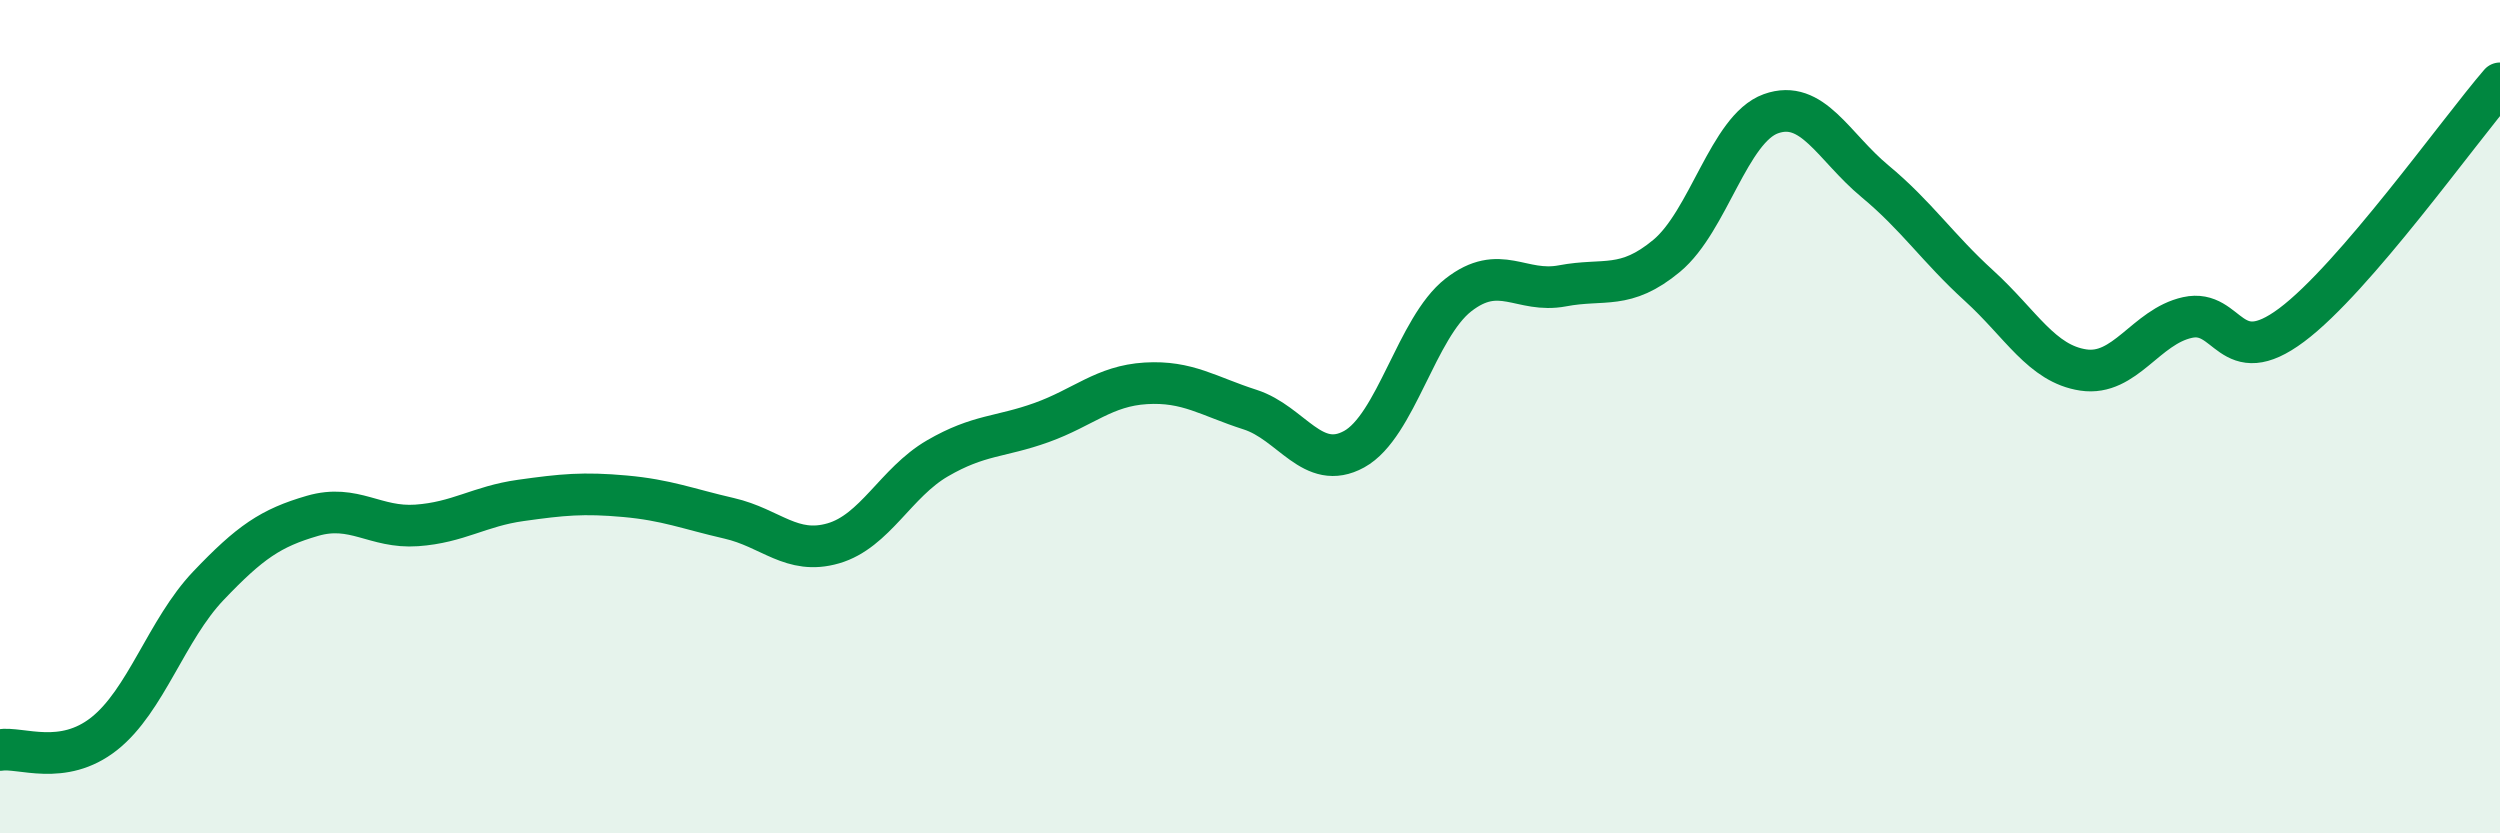
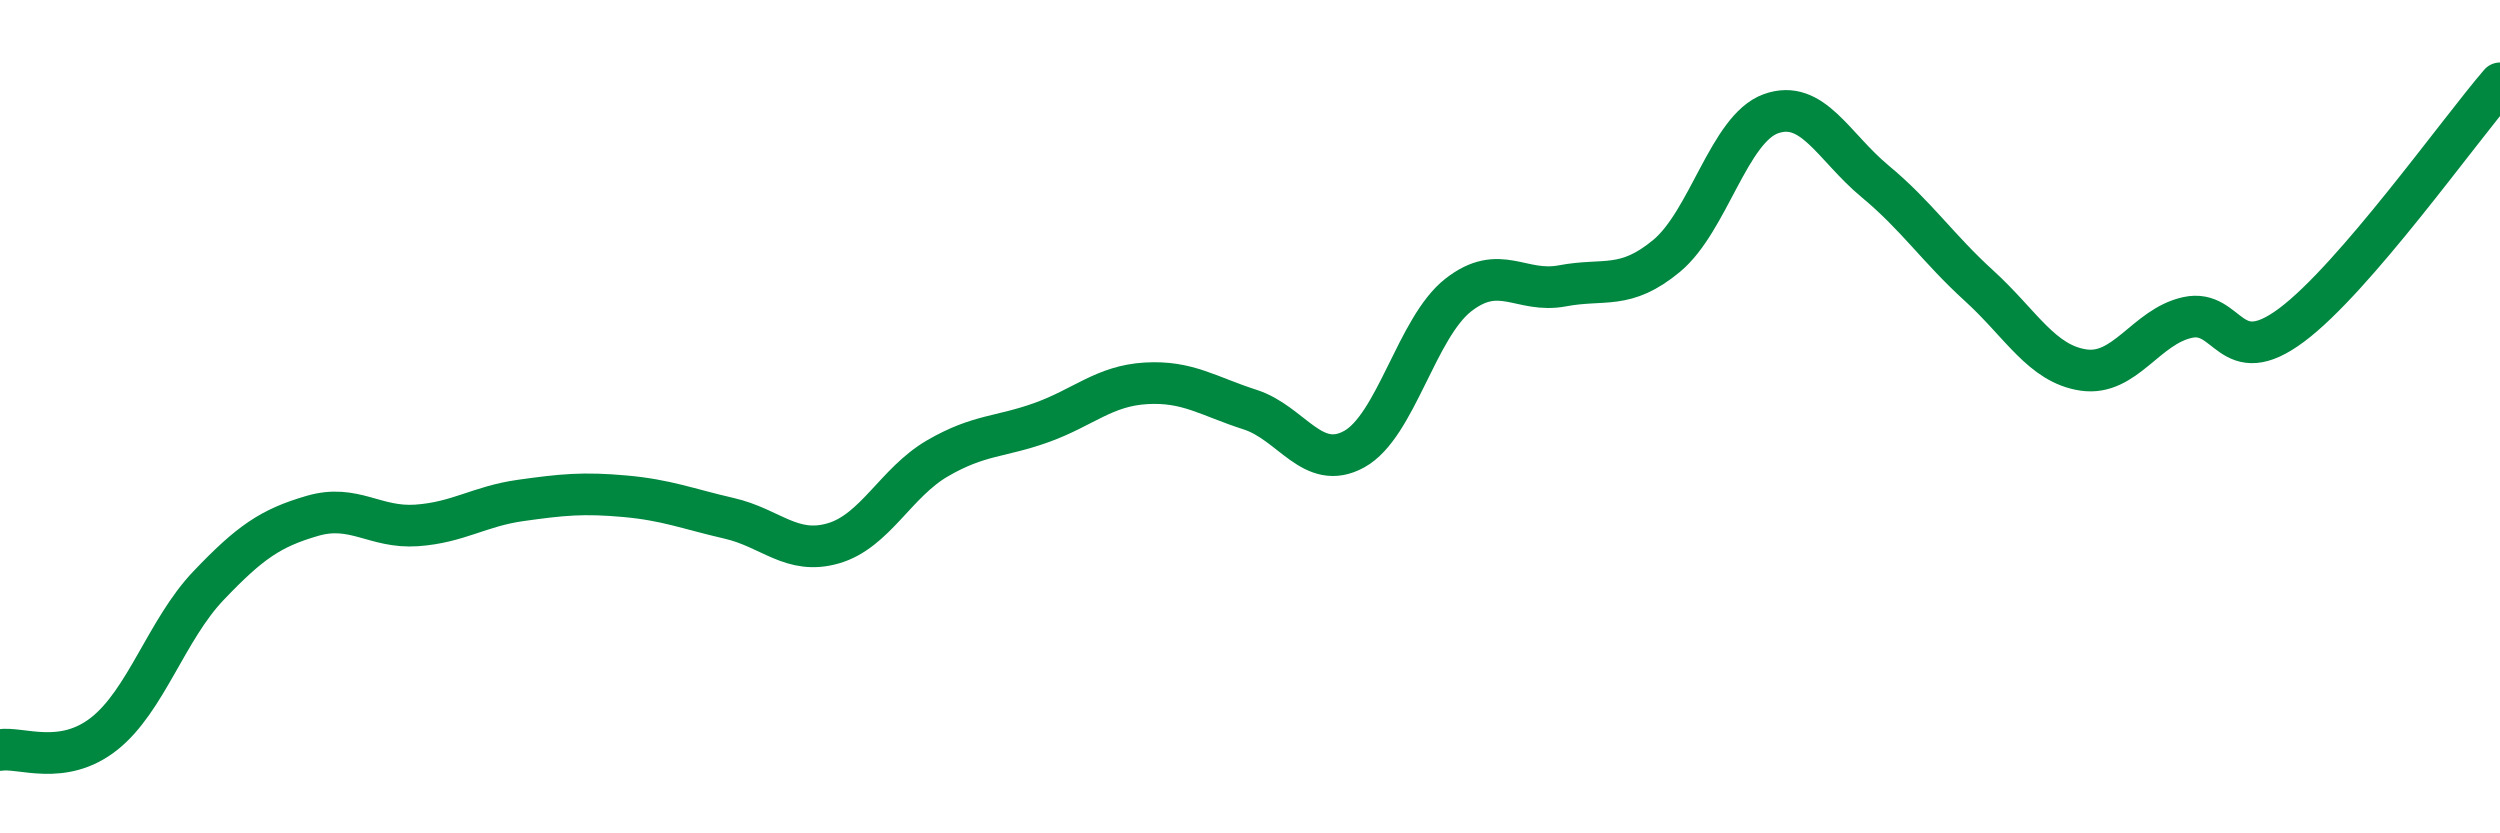
<svg xmlns="http://www.w3.org/2000/svg" width="60" height="20" viewBox="0 0 60 20">
-   <path d="M 0,18 C 0.5,17.92 1.5,18.4 2.5,17.61 C 3.5,16.82 4,15.11 5,14.06 C 6,13.01 6.5,12.67 7.5,12.38 C 8.5,12.09 9,12.68 10,12.61 C 11,12.54 11.5,12.15 12.5,12.01 C 13.5,11.87 14,11.82 15,11.91 C 16,12 16.5,12.21 17.5,12.44 C 18.5,12.67 19,13.33 20,13.04 C 21,12.75 21.5,11.58 22.5,11 C 23.5,10.42 24,10.5 25,10.14 C 26,9.78 26.5,9.26 27.5,9.2 C 28.5,9.14 29,9.51 30,9.83 C 31,10.15 31.5,11.33 32.5,10.78 C 33.5,10.23 34,7.86 35,7.08 C 36,6.3 36.5,7.05 37.5,6.86 C 38.5,6.67 39,6.97 40,6.14 C 41,5.31 41.5,3.09 42.5,2.73 C 43.5,2.37 44,3.52 45,4.35 C 46,5.18 46.5,5.95 47.5,6.86 C 48.5,7.77 49,8.73 50,8.88 C 51,9.03 51.5,7.84 52.5,7.62 C 53.5,7.4 53.5,8.92 55,7.8 C 56.5,6.68 59,3.16 60,2L60 20L0 20Z" fill="#008740" opacity="0.1" stroke-linecap="round" stroke-linejoin="round" />
  <path d="M 0,18 C 0.5,17.92 1.5,18.4 2.5,17.61 C 3.5,16.82 4,15.11 5,14.06 C 6,13.01 6.5,12.67 7.5,12.38 C 8.5,12.09 9,12.68 10,12.61 C 11,12.54 11.5,12.15 12.5,12.01 C 13.5,11.87 14,11.82 15,11.91 C 16,12 16.5,12.21 17.5,12.44 C 18.5,12.67 19,13.33 20,13.04 C 21,12.75 21.5,11.58 22.5,11 C 23.5,10.42 24,10.5 25,10.14 C 26,9.78 26.5,9.26 27.5,9.2 C 28.5,9.14 29,9.51 30,9.83 C 31,10.15 31.5,11.33 32.5,10.78 C 33.5,10.23 34,7.86 35,7.08 C 36,6.3 36.5,7.05 37.5,6.86 C 38.5,6.67 39,6.97 40,6.14 C 41,5.31 41.5,3.09 42.5,2.73 C 43.5,2.37 44,3.52 45,4.35 C 46,5.18 46.5,5.95 47.5,6.86 C 48.5,7.77 49,8.73 50,8.88 C 51,9.03 51.5,7.84 52.5,7.62 C 53.5,7.4 53.5,8.92 55,7.8 C 56.5,6.68 59,3.16 60,2" stroke="#008740" stroke-width="1" fill="none" stroke-linecap="round" stroke-linejoin="round" />
</svg>